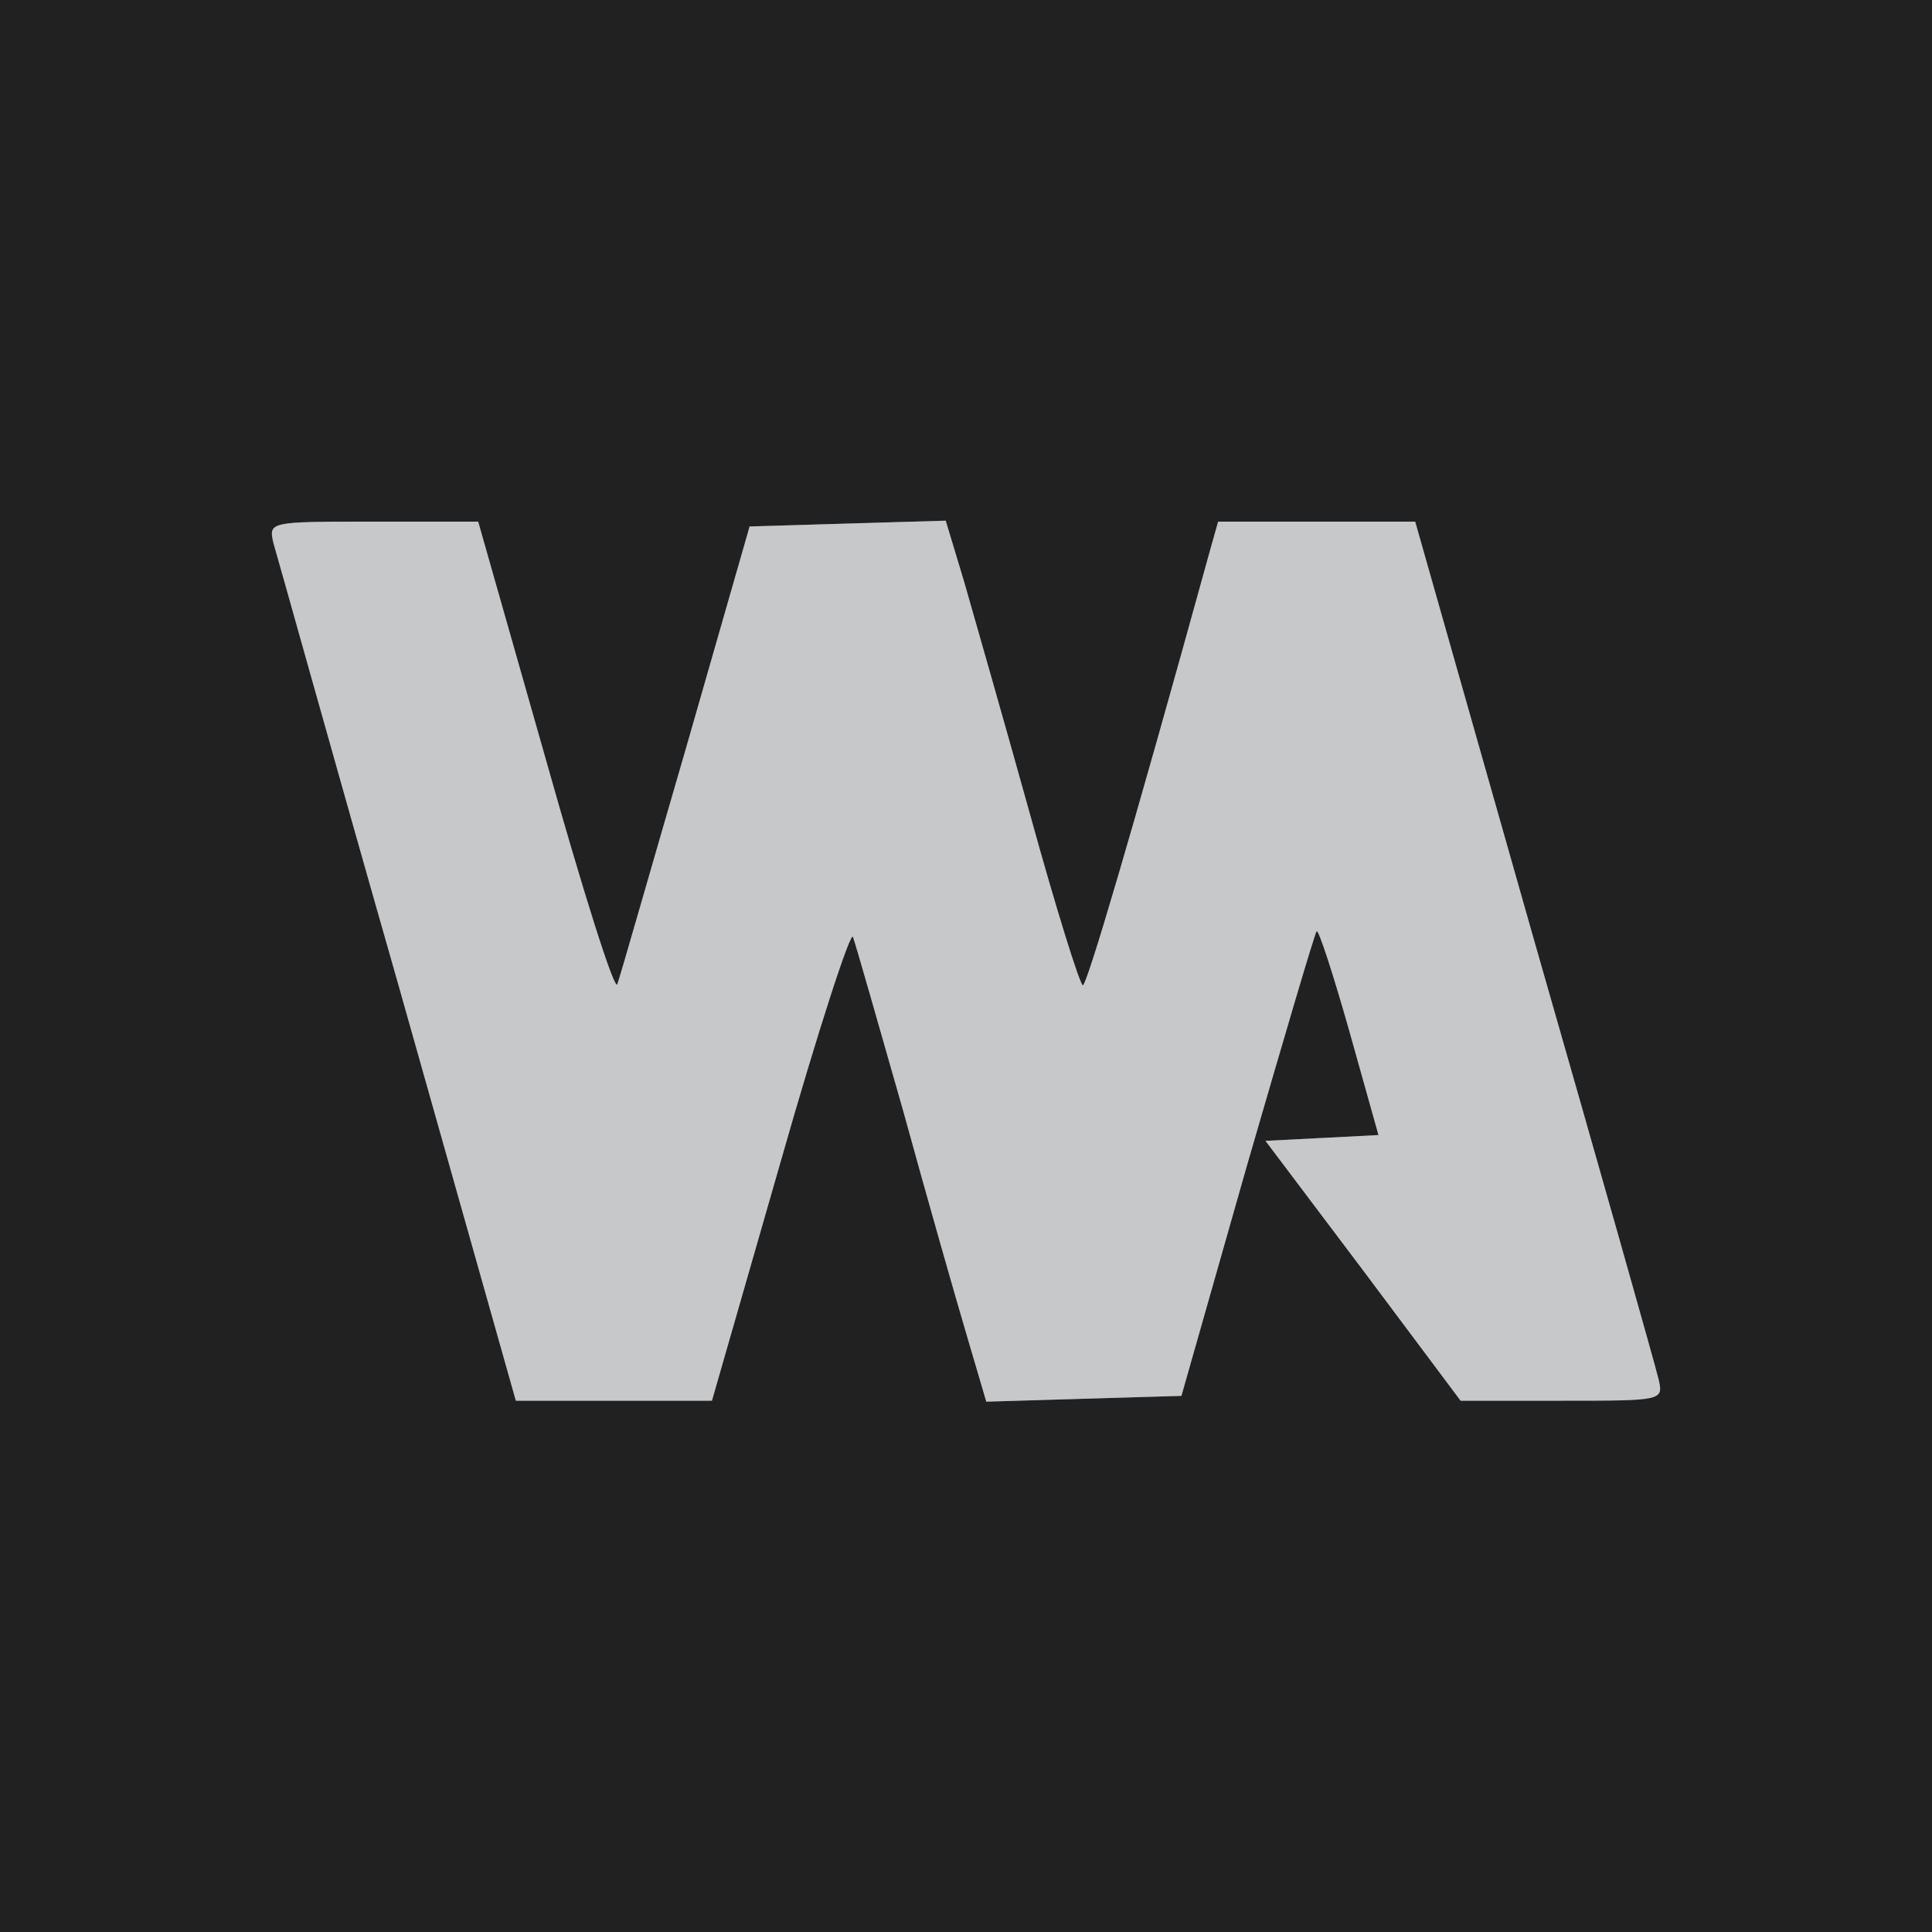
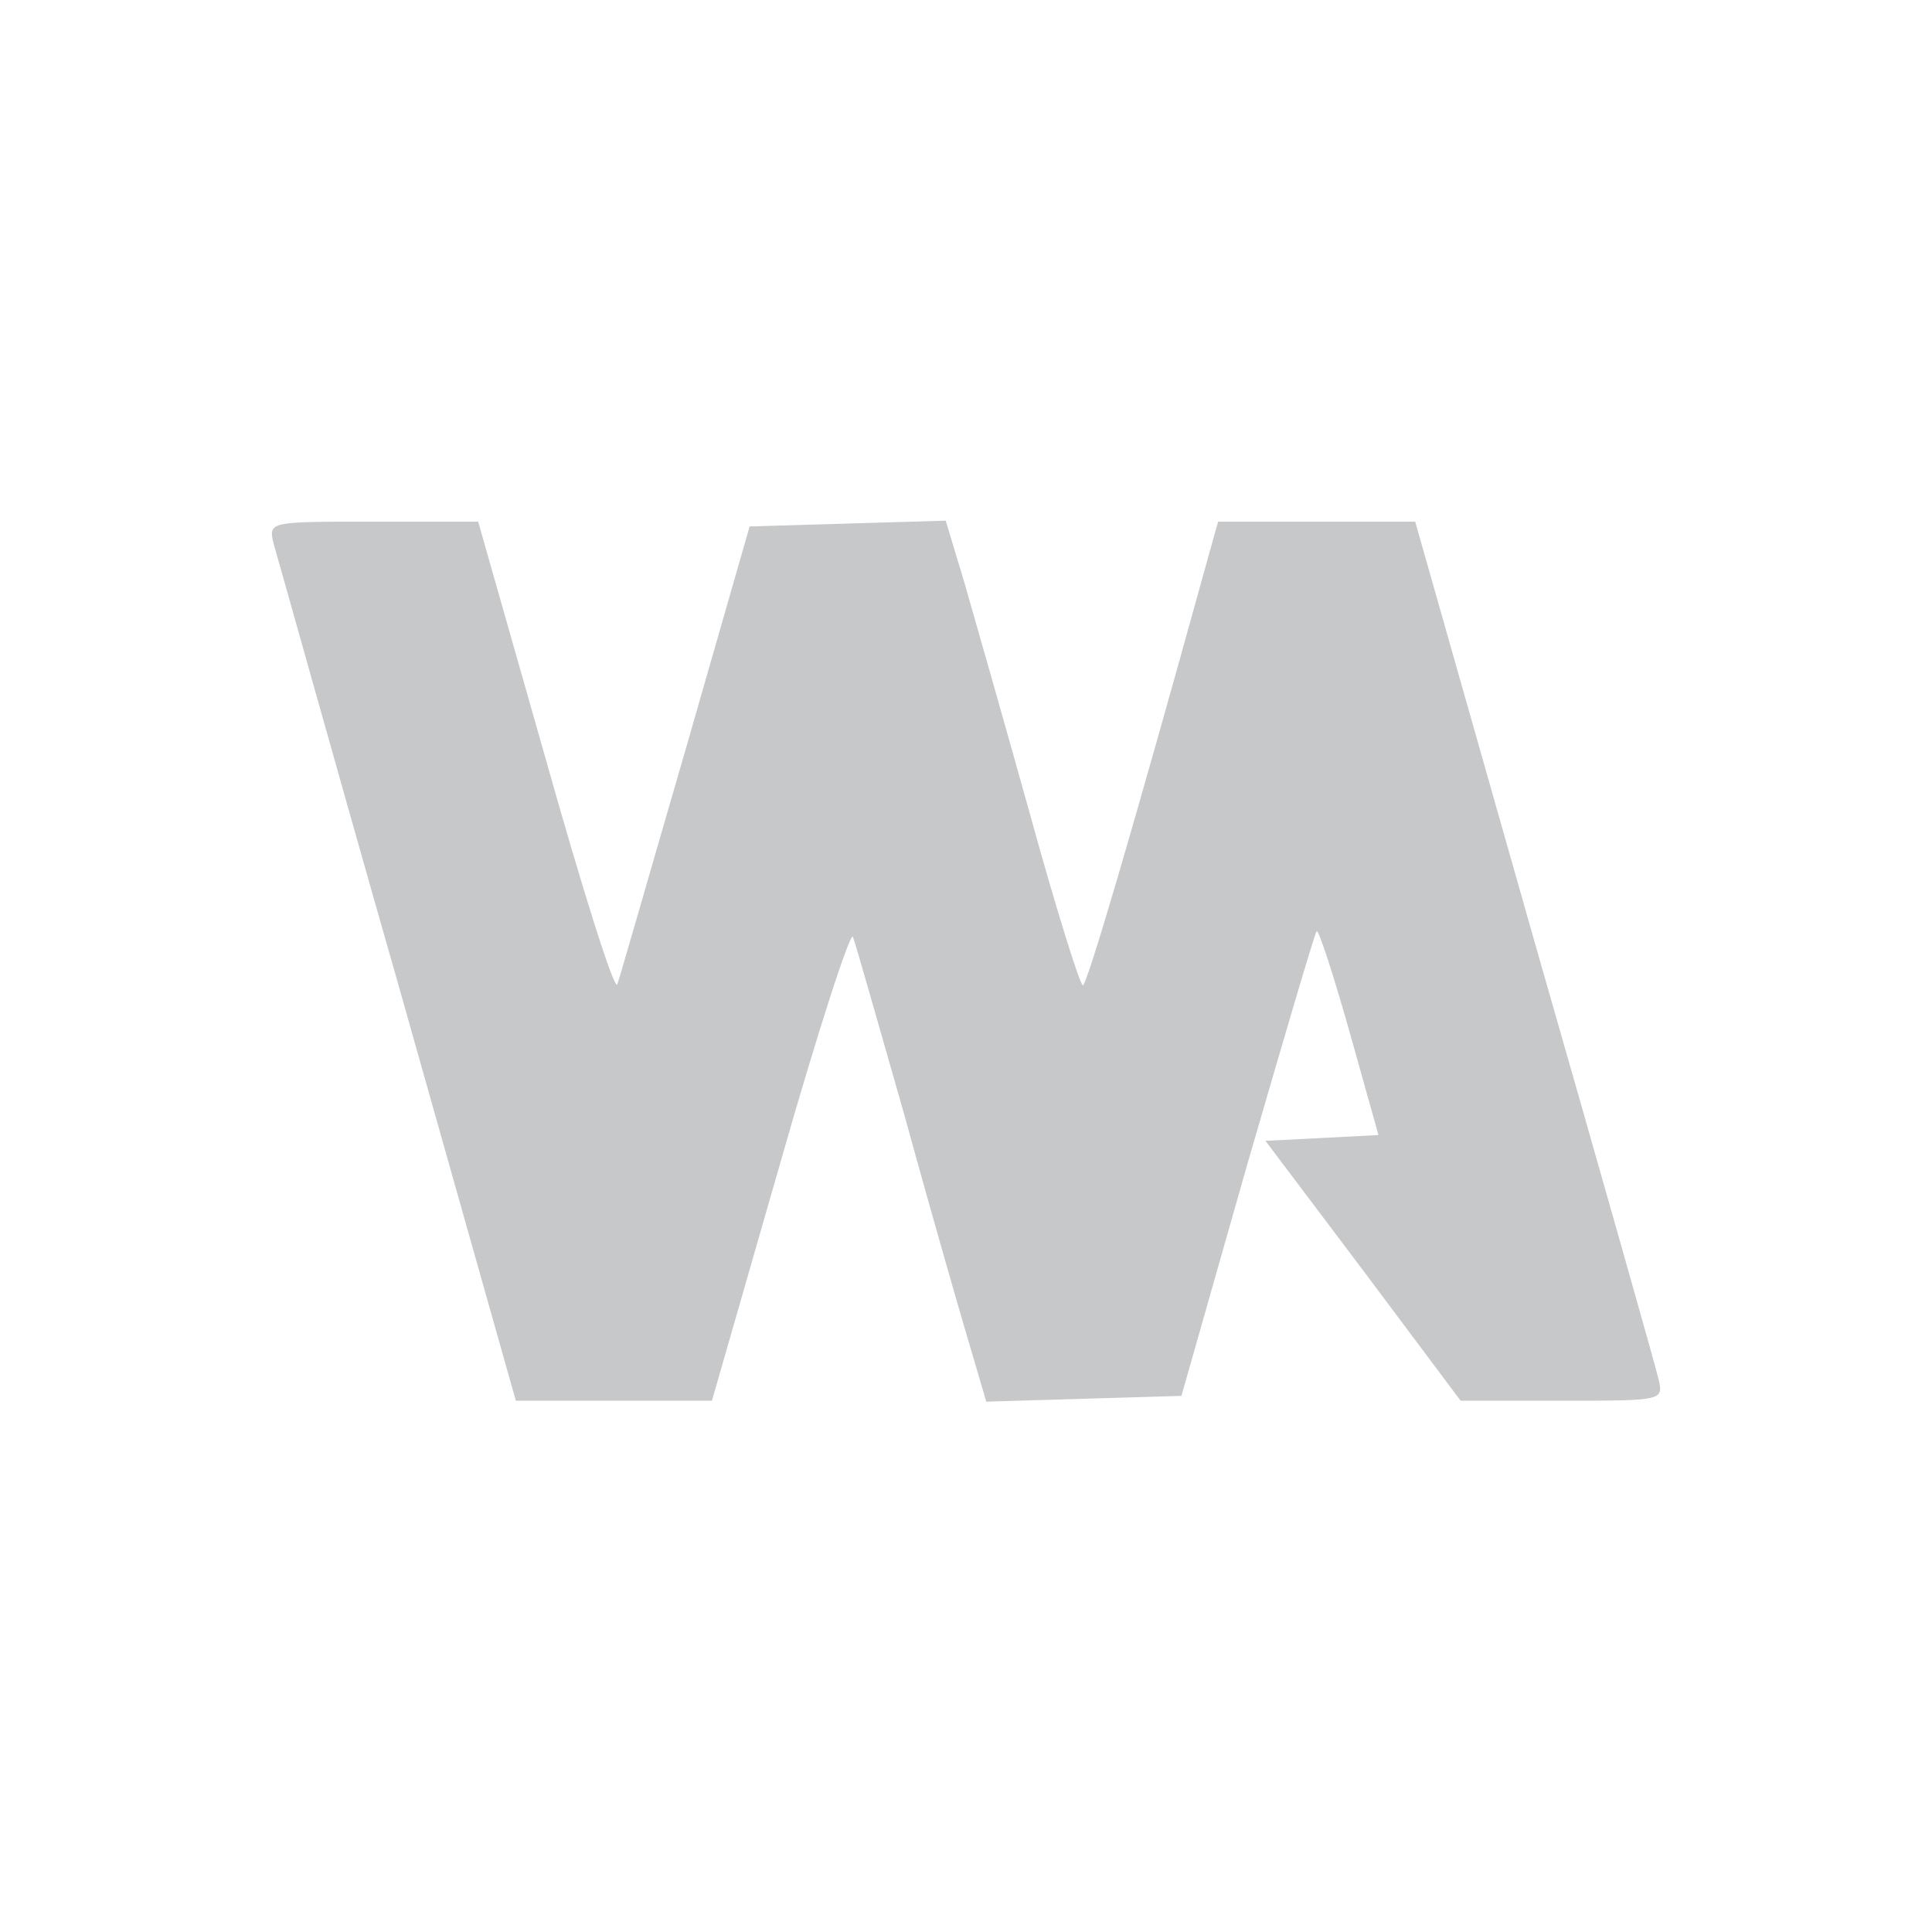
<svg xmlns="http://www.w3.org/2000/svg" preserveAspectRatio="xMidYMid meet" viewBox="0 0 2000 2000" height="200px" width="200px" version="1.0">
  <g stroke="none" fill="#c7c8ca" id="layer1">
    <path d="M412 1018 c-68 -238 -125 -443 -129 -456 -5 -22 -4 -22 103 -22 l109 0 70 246 c38 135 71 240 74 233 3 -8 34 -117 71 -244 l66 -230 101 -3 102 -3 19 63 c10 35 41 143 68 240 27 98 52 178 55 178 4 0 49 -151 131 -448 l9 -32 102 0 102 0 123 433 c68 237 126 442 129 455 5 22 4 22 -100 22 l-105 0 -101 -135 -101 -134 59 -3 58 -3 -30 -107 c-17 -60 -32 -106 -34 -104 -2 2 -34 111 -72 242 l-68 239 -101 3 -101 3 -20 -68 c-11 -37 -41 -142 -66 -233 -26 -91 -49 -172 -52 -180 -2 -8 -36 96 -75 233 l-71 247 -101 0 -102 0 -122 -432z" />
  </g>
  <g stroke="none" fill="#212122" id="layer2">
-     <path d="M0 1000 l0 -1000 1000 0 1000 0 0 1000 0 1000 -1000 0 -1000 0 0 -1000z m808 203 c39 -137 73 -241 75 -233 3 8 26 89 52 180 25 91 55 196 66 233 l20 68 101 -3 101 -3 68 -239 c38 -131 70 -240 72 -242 2 -2 17 44 34 104 l30 107 -58 3 -59 3 101 134 101 135 105 0 c104 0 105 0 100 -22 -3 -13 -61 -218 -129 -455 l-123 -433 -102 0 -102 0 -9 32 c-82 297 -127 448 -131 448 -3 0 -28 -80 -55 -178 -27 -97 -58 -205 -68 -240 l-19 -63 -102 3 -101 3 -66 230 c-37 127 -68 236 -71 244 -3 7 -36 -98 -74 -233 l-70 -246 -109 0 c-107 0 -108 0 -103 22 4 13 61 218 129 456 l122 432 102 0 101 0 71 -247z" />
-   </g>
+     </g>
</svg>